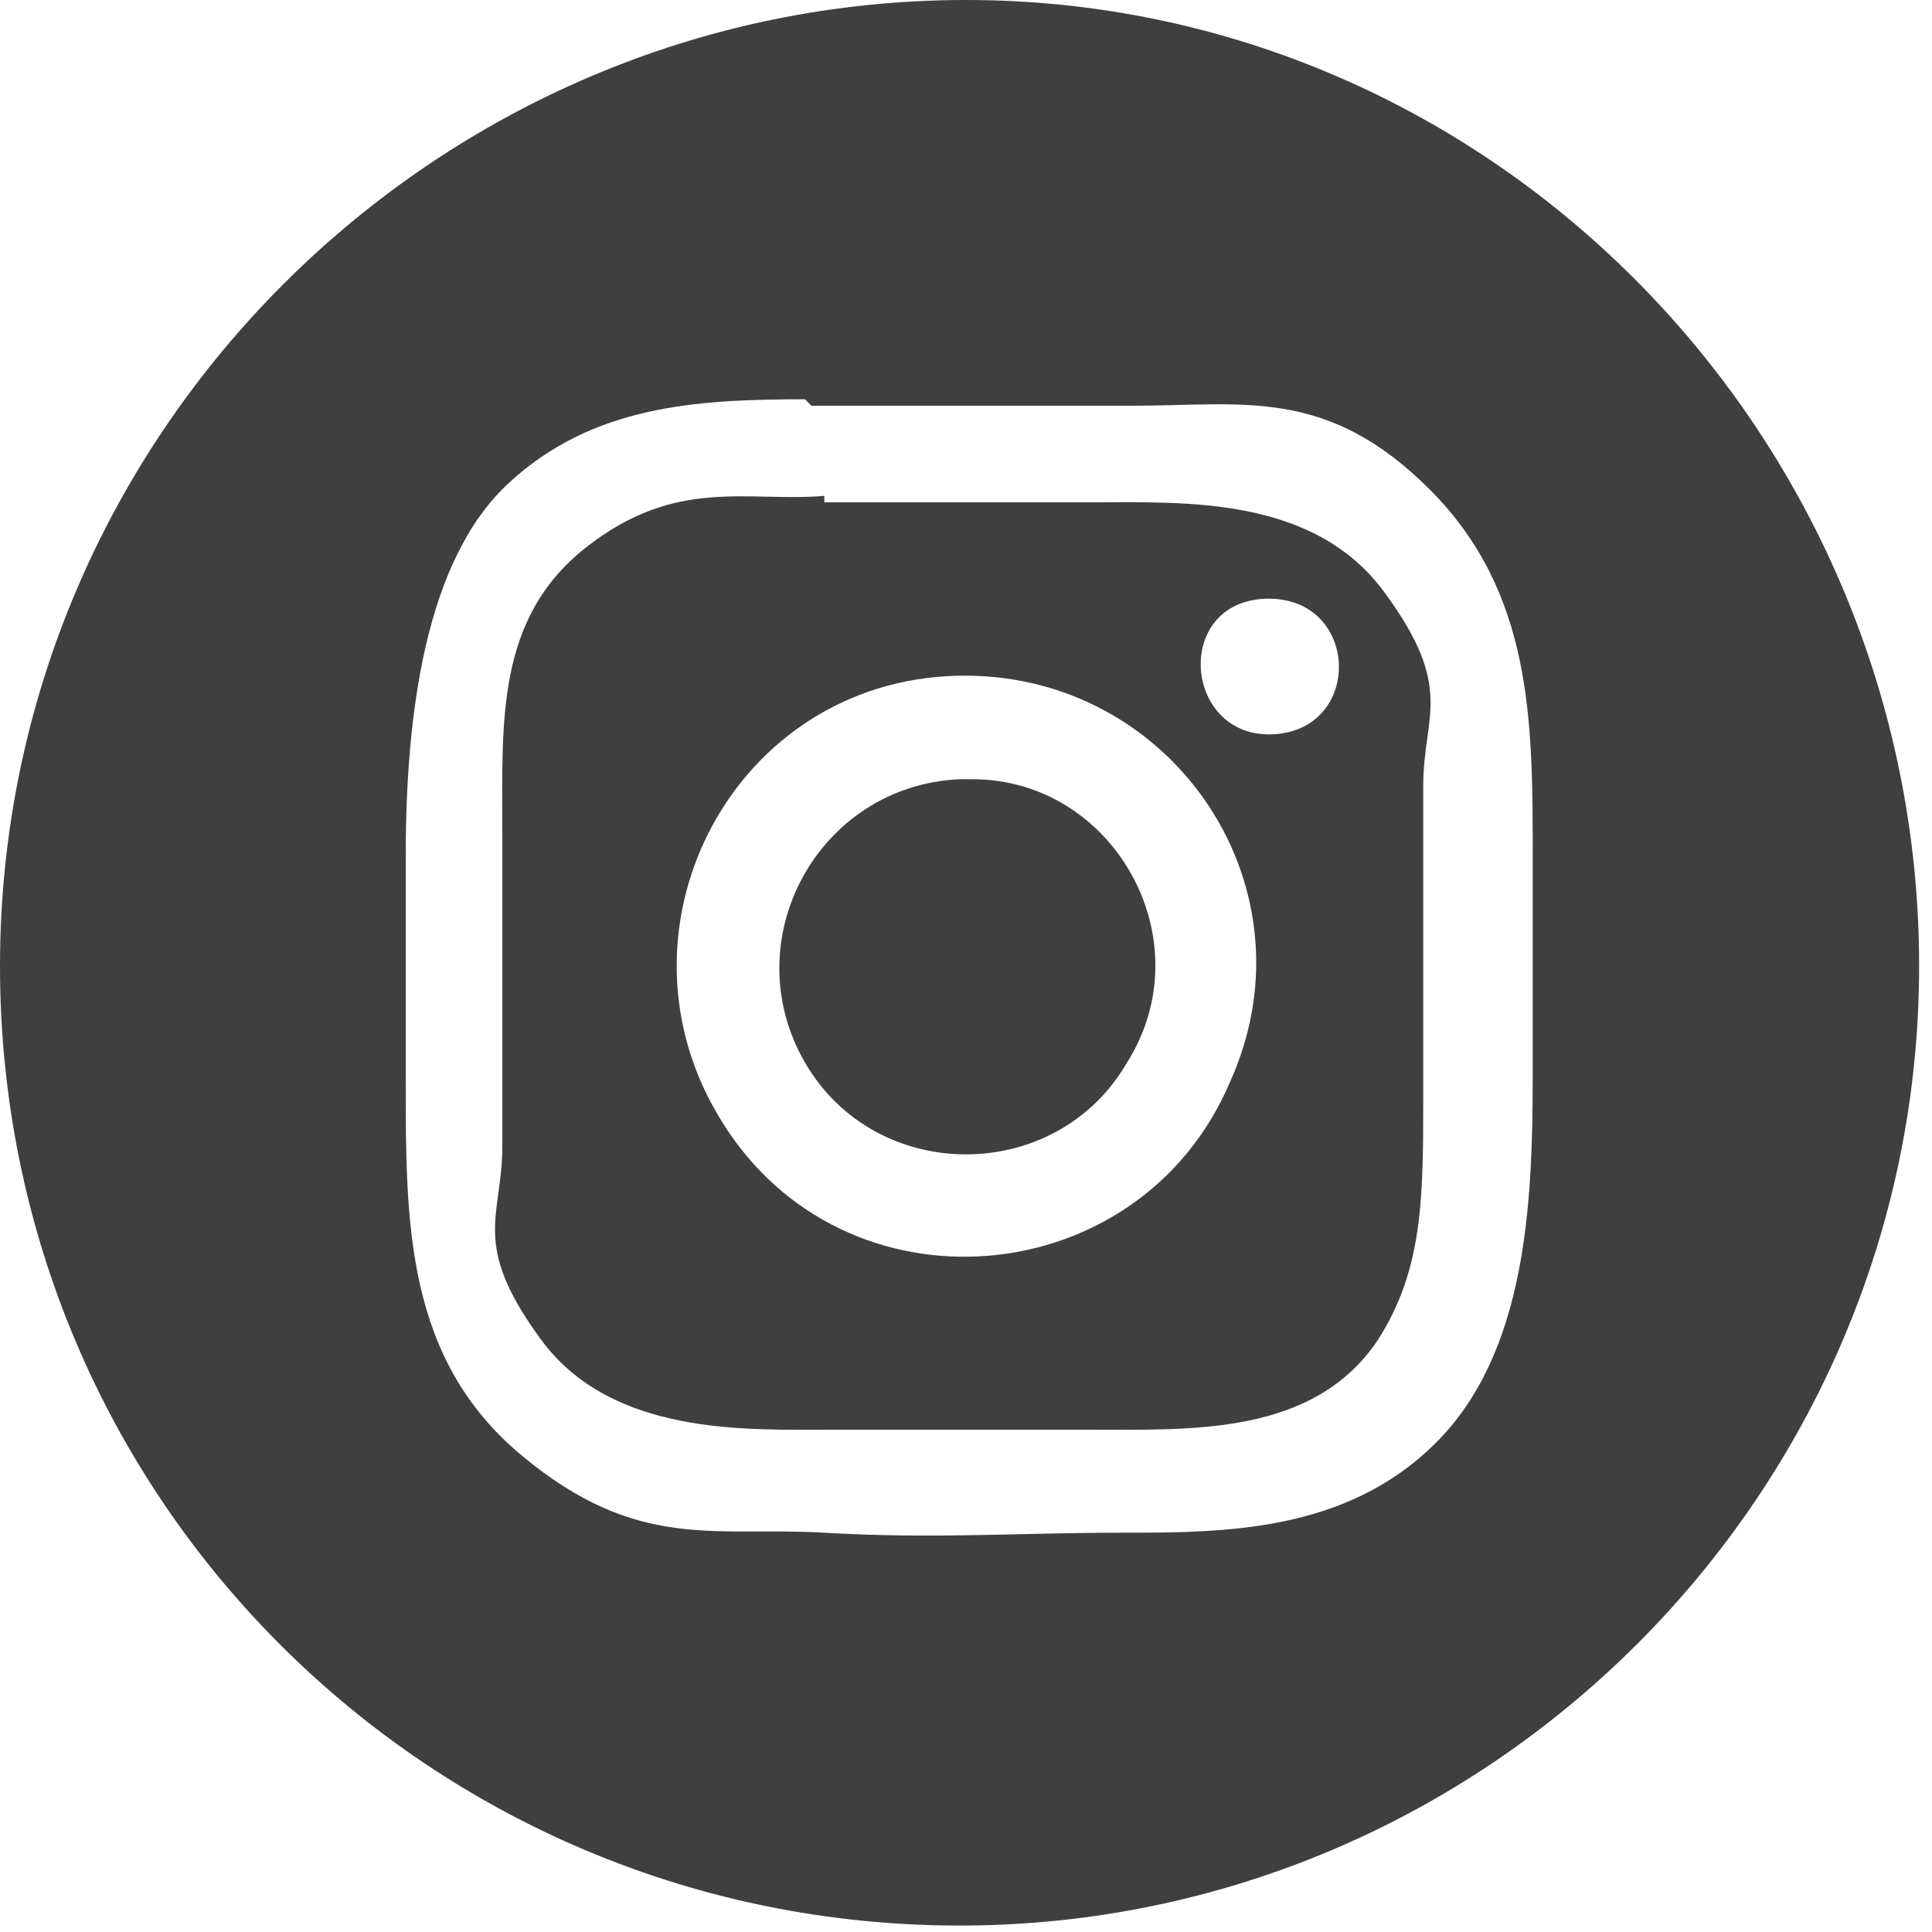
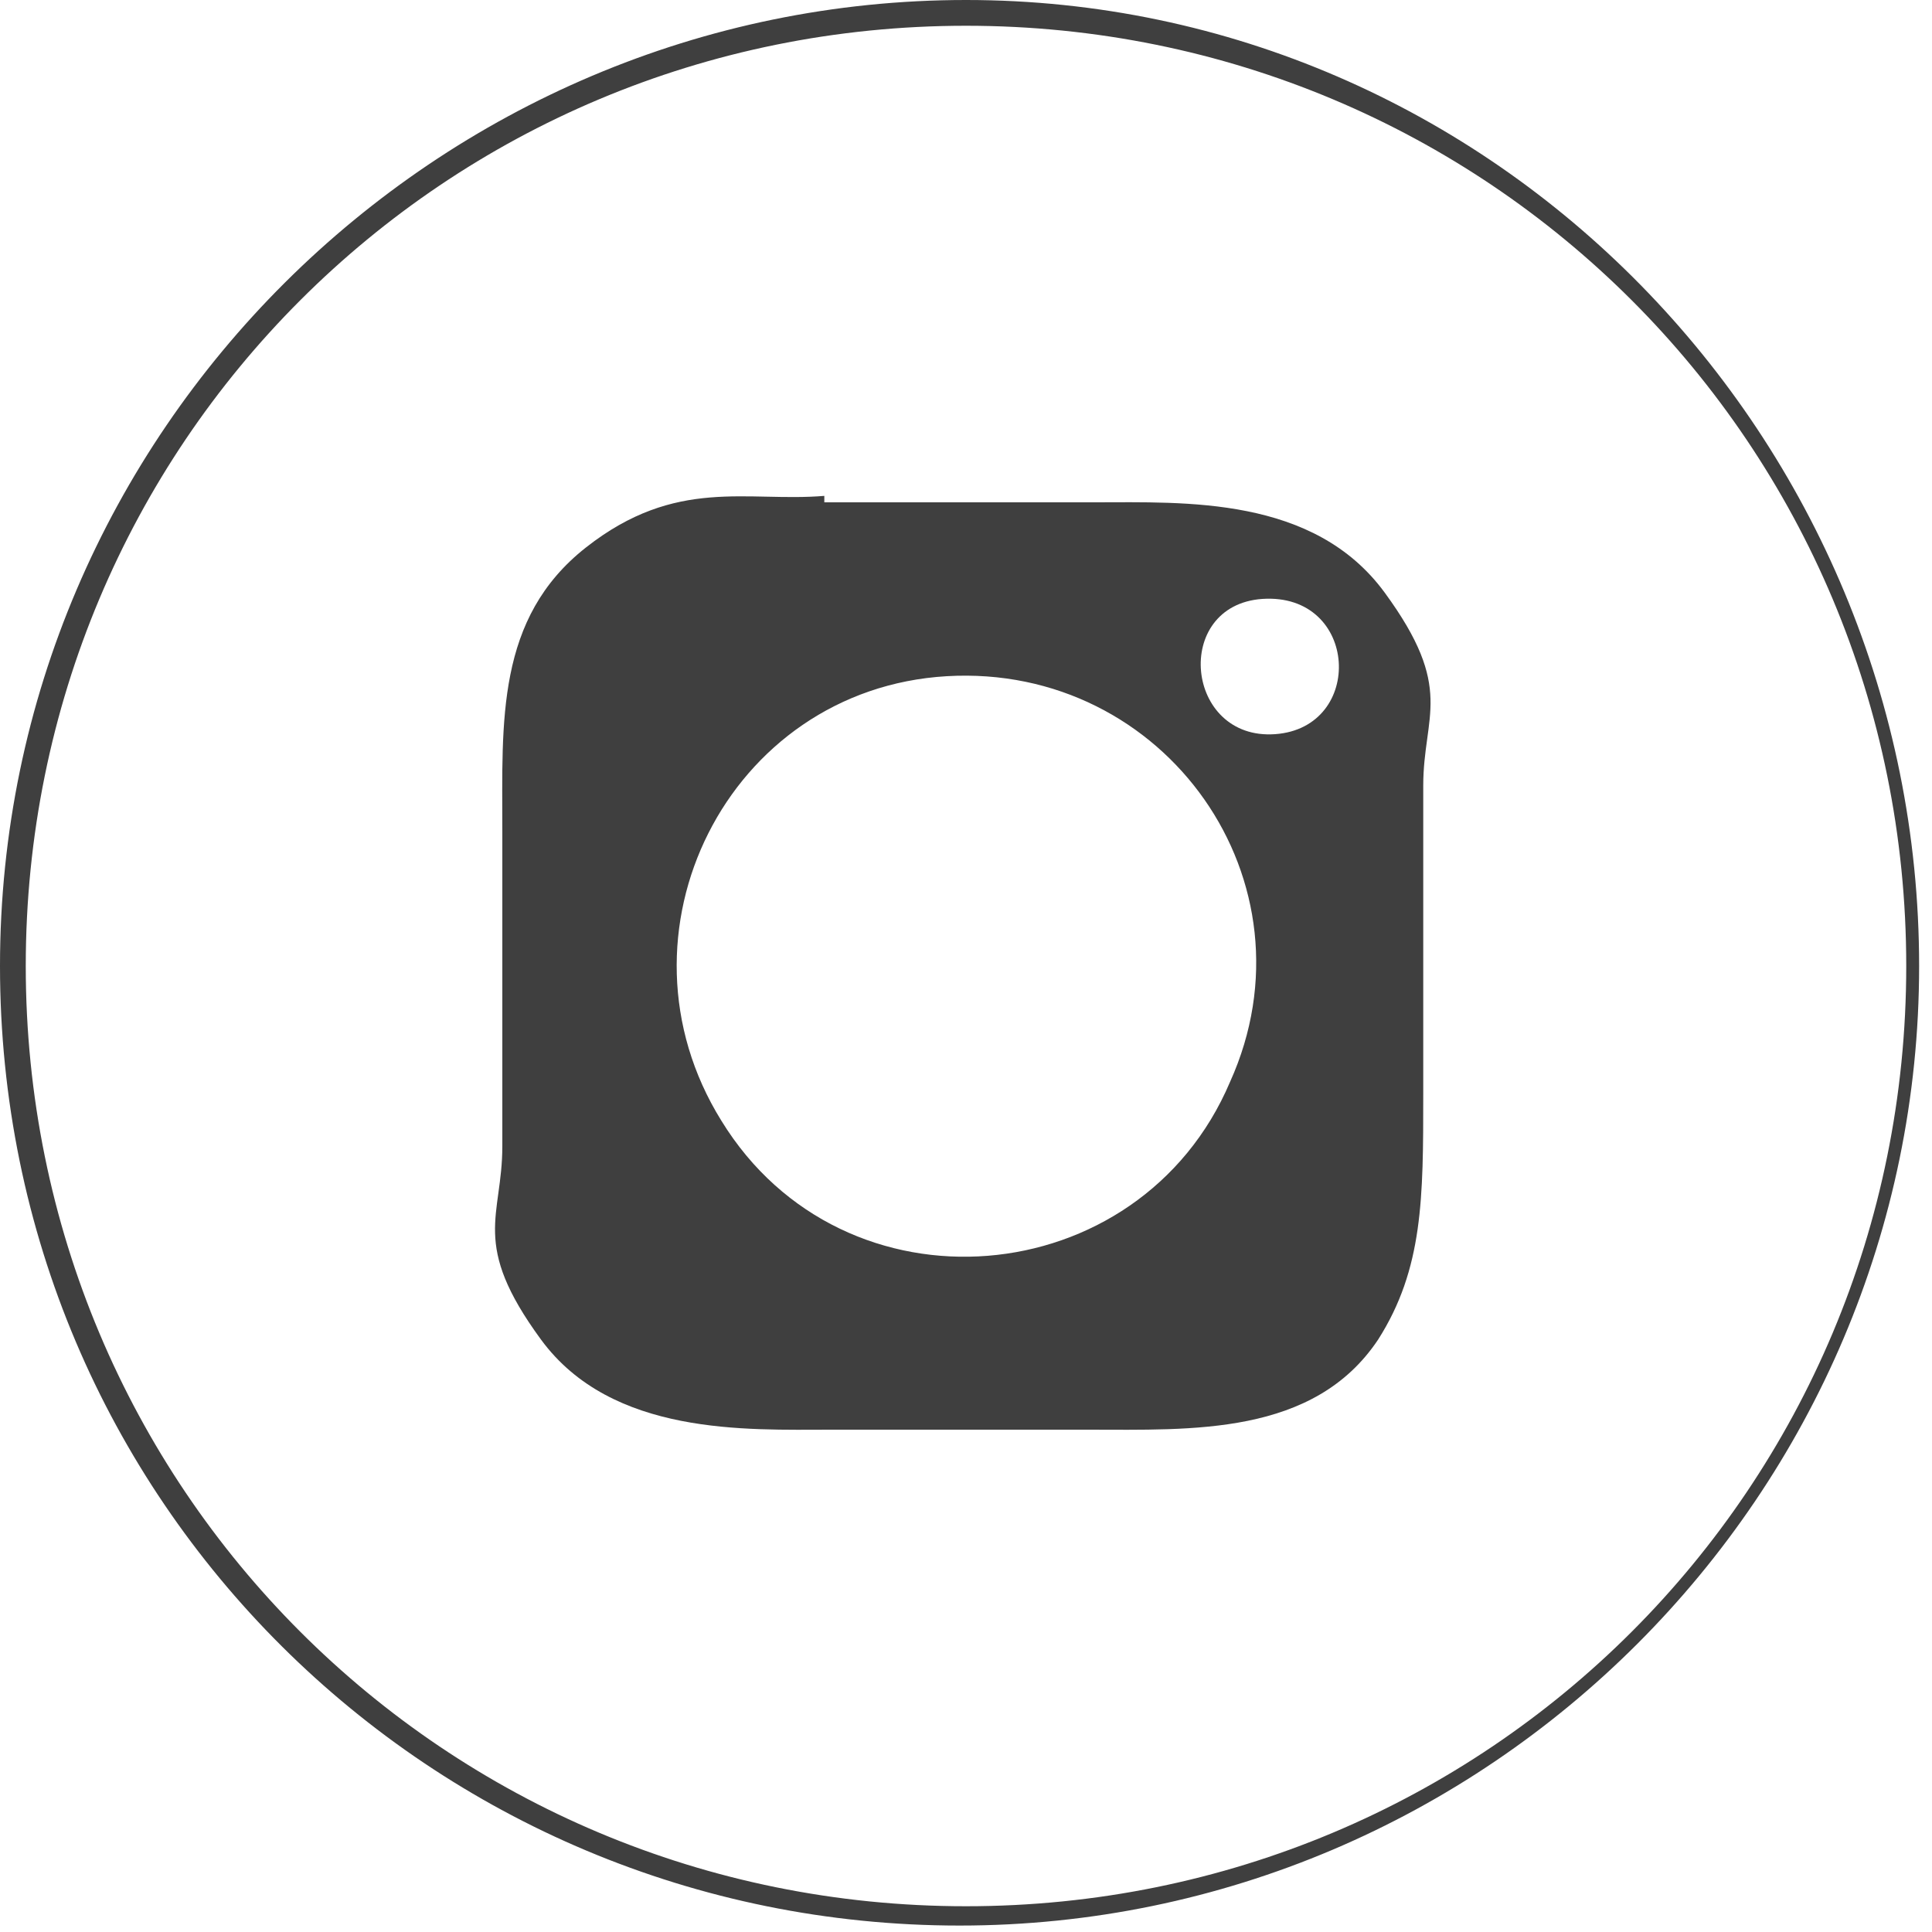
<svg xmlns="http://www.w3.org/2000/svg" id="Ebene_1" version="1.1" viewBox="0 0 30 30">
  <defs>
    <style>
      .st0 {
        display: none;
        fill: #fff;
      }

      .st1 {
        fill: #3f3f3f;
      }
    </style>
  </defs>
  <g>
-     <path class="st1" d="M14.4.2c4.5-.2,8.7,1.6,11.7,5,4.8,5.5,4.9,13.7.3,19.2-5.2,6.3-14.5,7.1-20.7,1.9C-.4,21.3-1.5,12.4,3.2,6.1,5.9,2.6,10,.4,14.4.2ZM12.5,6.2c-1.7,0-3.3.1-4.6,1.3s-1.6,3.6-1.6,5.8,0,2.3,0,3.5c0,2.2,0,4.3,1.8,5.8s3,1.1,4.7,1.2,3,0,4.6,0,3.5,0,4.9-1.4,1.5-3.7,1.5-5.7,0-2.3,0-3.4c0-2.1,0-4.1-1.6-5.7s-2.9-1.3-4.6-1.3,0,0-.1,0h-4.9Z" />
    <path class="st1" d="M12.8,7.8c1.4,0,2.8,0,4.2,0s3.4-.1,4.5,1.4.6,1.9.6,3c0,1.6,0,3.2,0,4.8s0,2.7-.7,3.8c-1,1.5-2.9,1.4-4.5,1.4s-2.7,0-4,0-3.4.1-4.5-1.4-.6-1.9-.6-3c0-1.6,0-3.2,0-4.9s-.1-3.3,1.3-4.4,2.5-.7,3.7-.8ZM19.6,9.3c-1.4.1-1.2,2.2.2,2.1s1.3-2.2-.2-2.1ZM14.7,10.5c-3.4.2-5.3,4-3.5,6.9,1.9,3.1,6.5,2.7,7.9-.6,1.4-3.1-1-6.5-4.4-6.3Z" />
-     <path class="st0" d="M14.7,10.5c3.4-.2,5.8,3.2,4.4,6.3-1.4,3.3-6,3.6-7.9.6-1.8-2.9.2-6.7,3.5-6.9ZM14.9,12.1c-2.2,0-3.5,2.5-2.4,4.4s3.9,1.9,5,0c1.1-1.9-.2-4.4-2.4-4.4h-.2Z" />
-     <path class="st1" d="M14.9,12.1h.2c2.2,0,3.6,2.5,2.4,4.4-1.1,1.9-3.9,1.9-5,0s.2-4.3,2.4-4.4Z" />
  </g>
  <path class="st1" d="M15,0C6.8,0,0,6.7,0,15s6.7,14.9,14.9,14.9,14.9-6.7,14.9-14.9S23.2,0,15,0ZM15,29.6C6.9,29.6.4,23.1.4,15S6.9.4,15,.4s14.6,6.5,14.6,14.6-6.5,14.6-14.6,14.6Z" />
</svg>